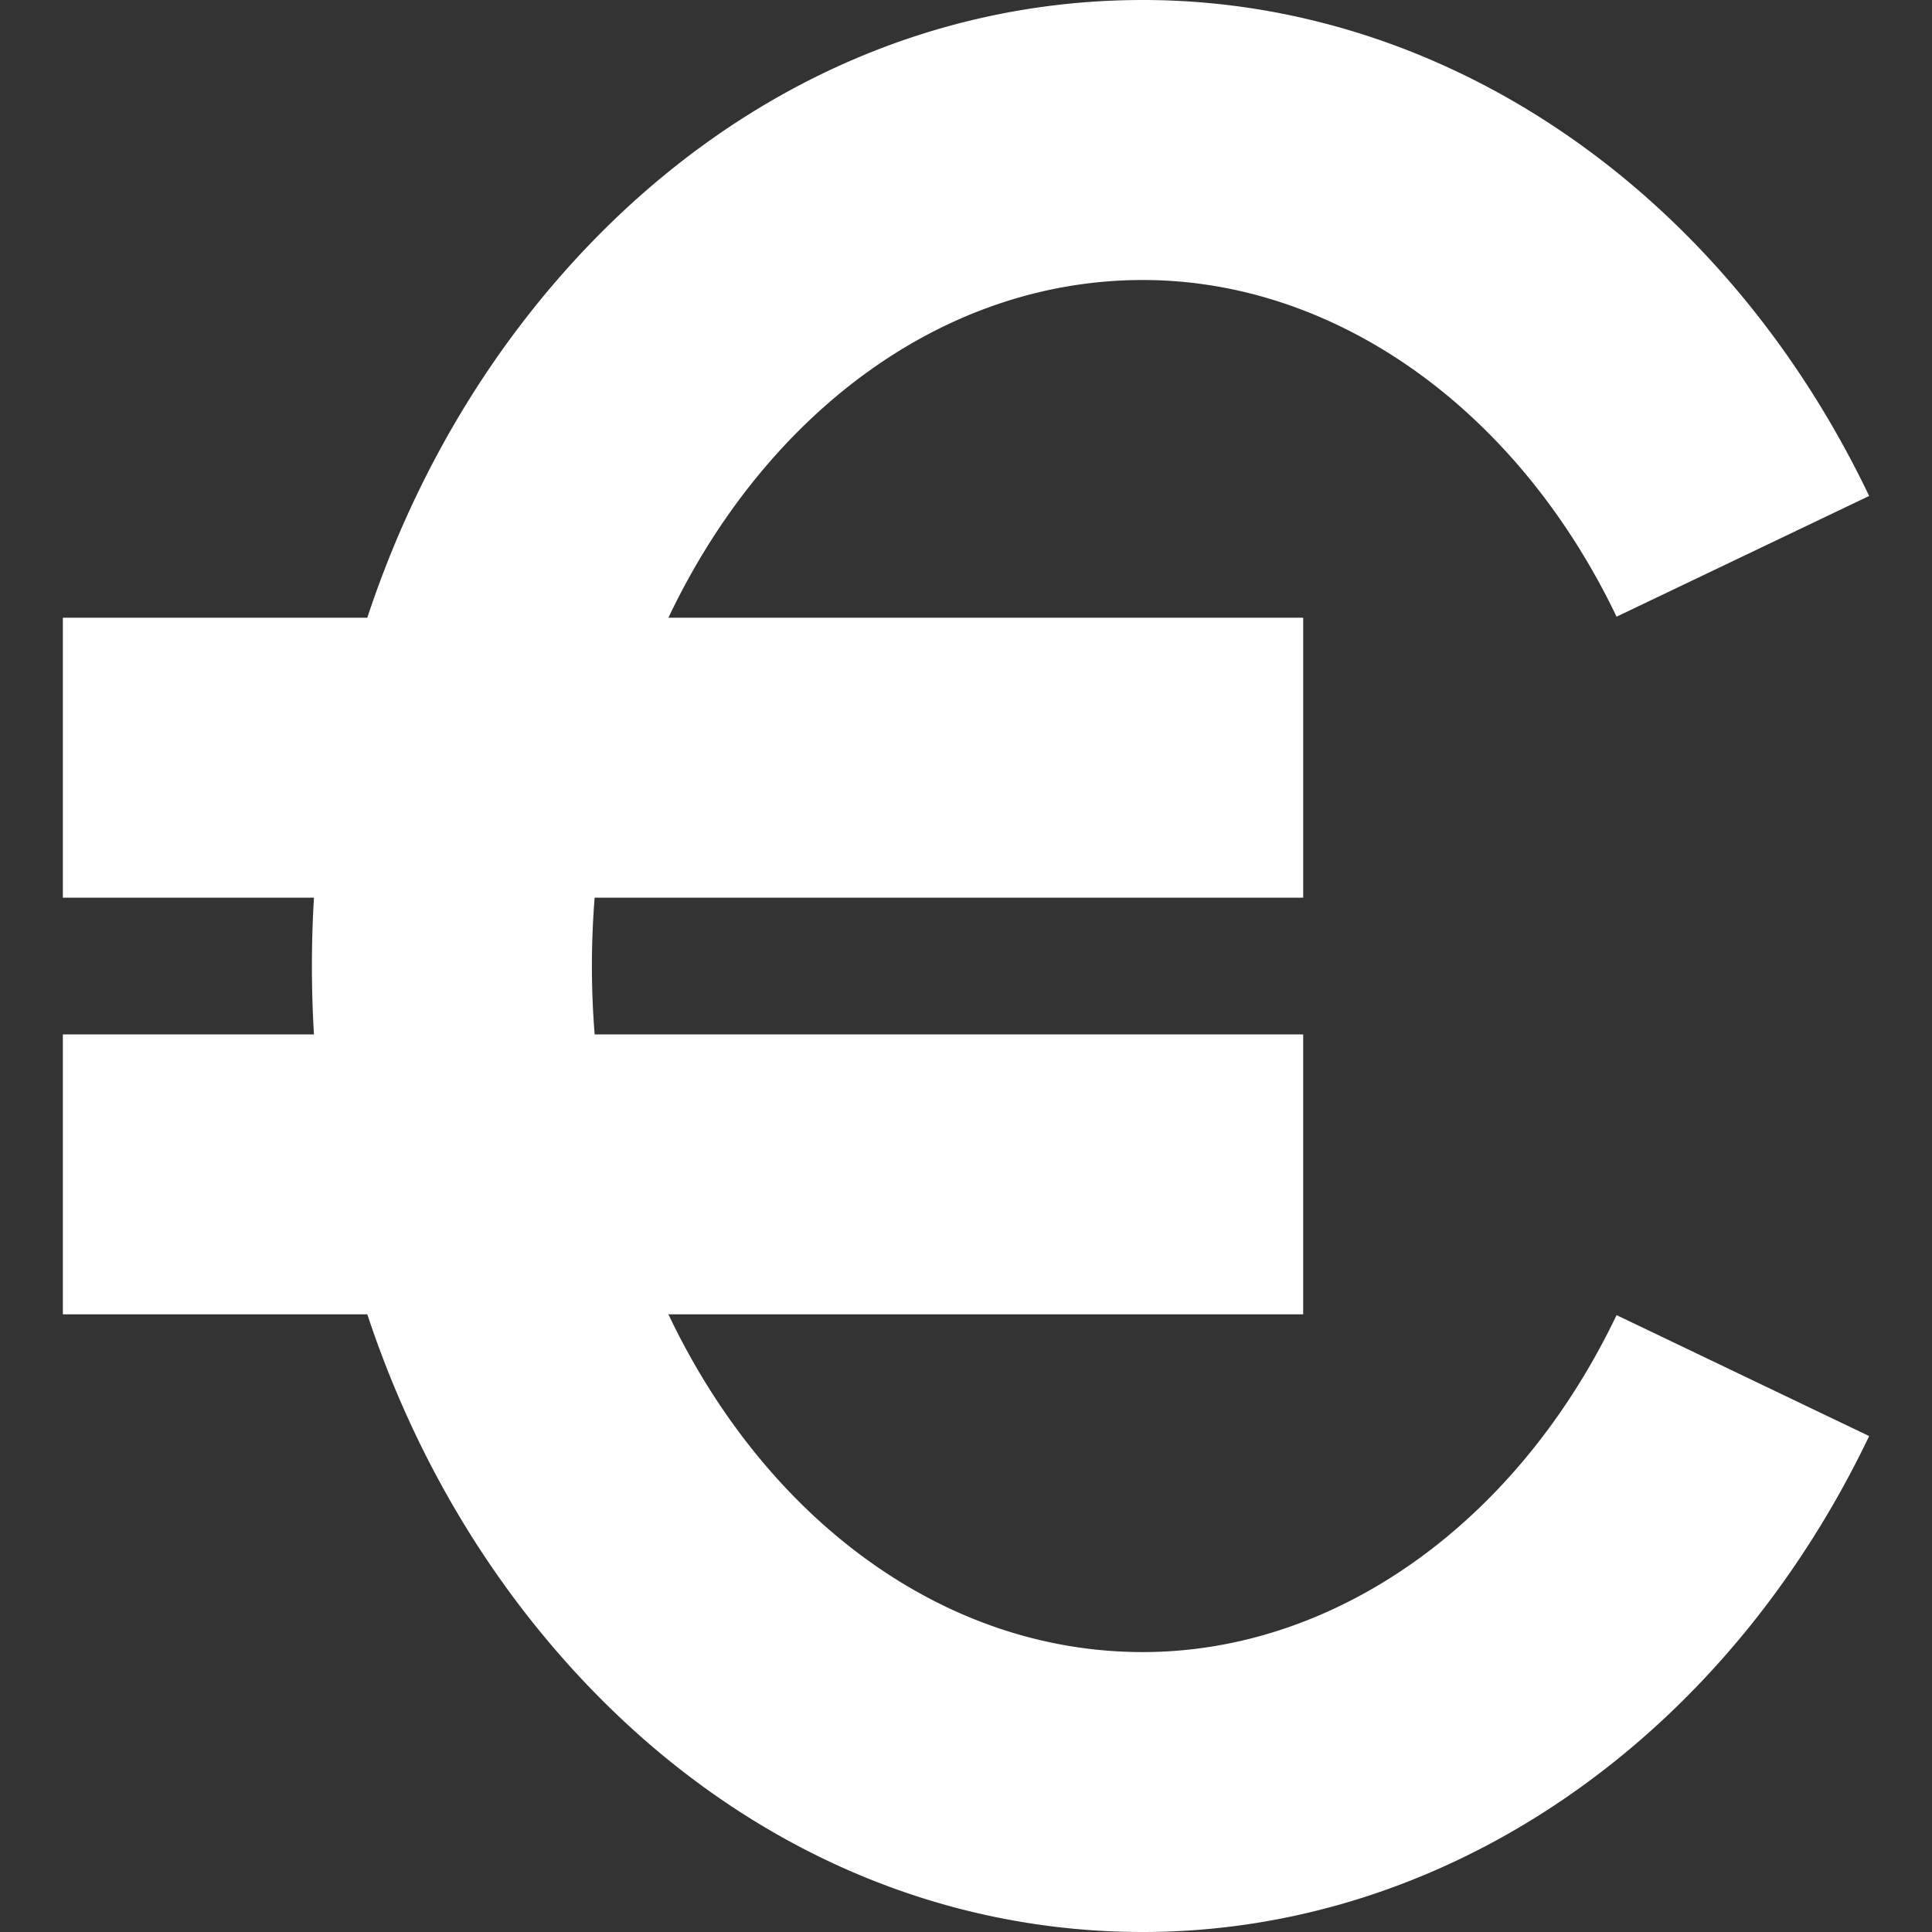
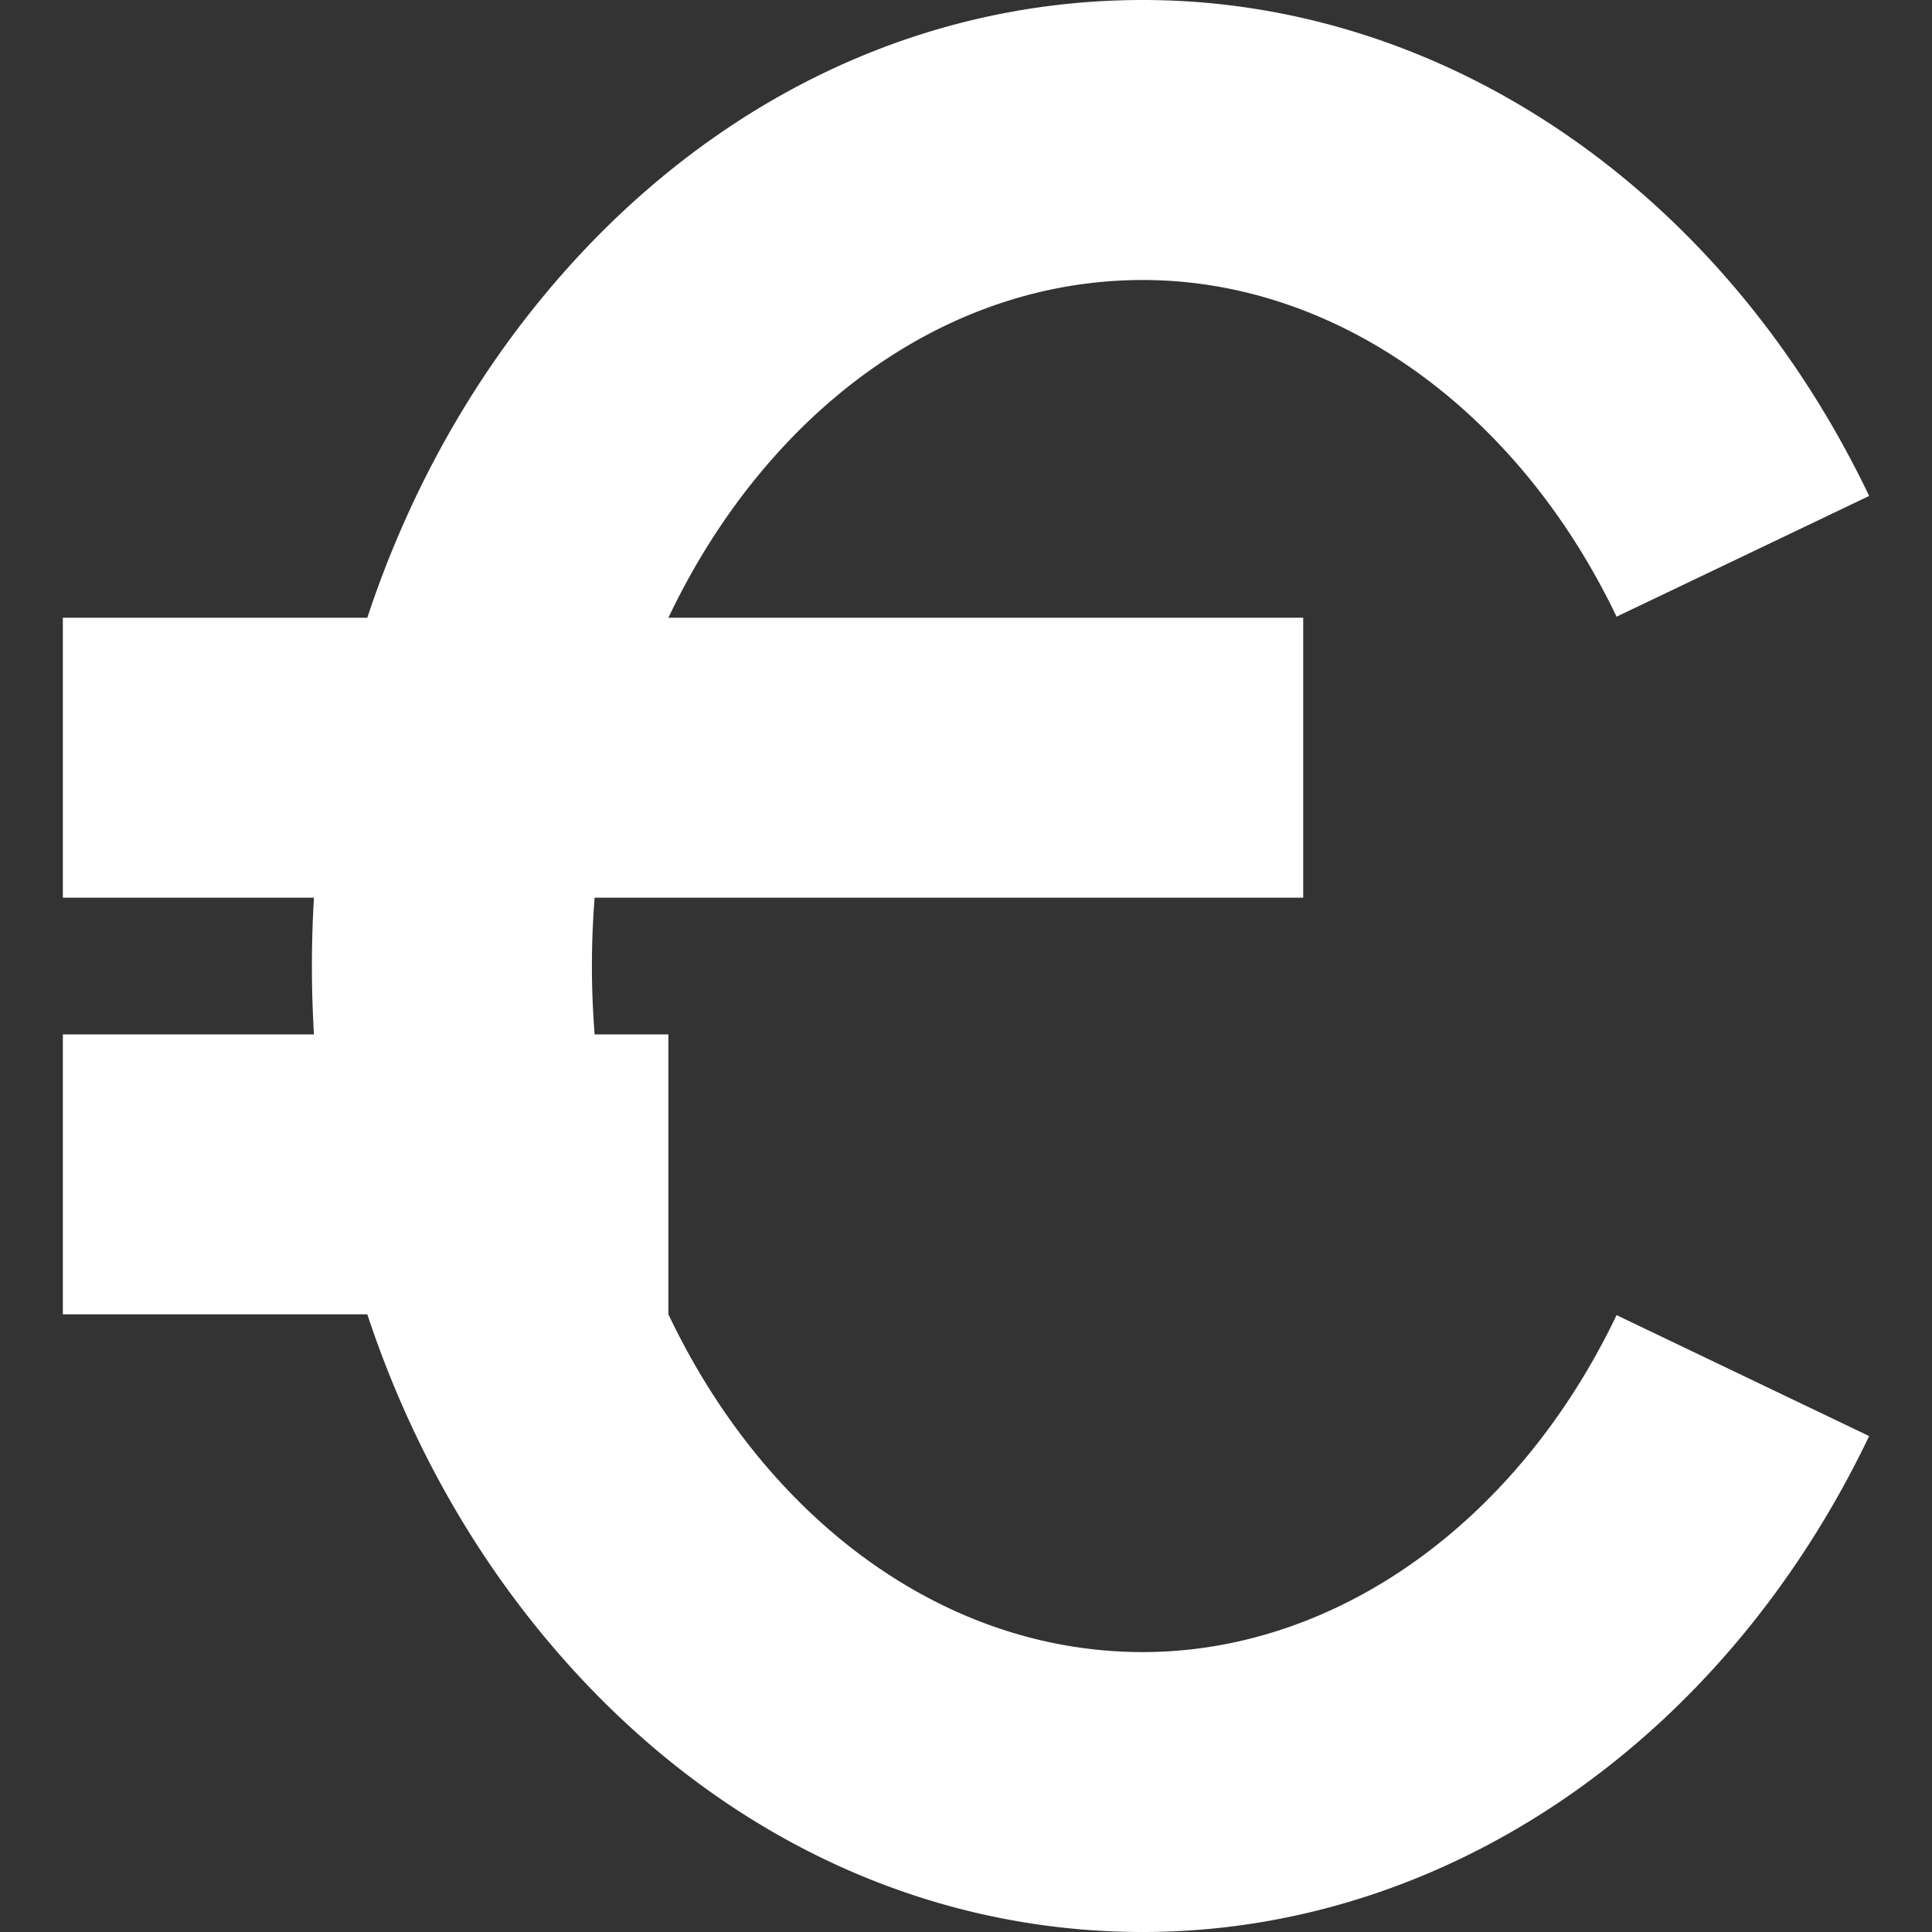
<svg xmlns="http://www.w3.org/2000/svg" viewBox="0 0 310.75 310.75">
  <rect x="0" y="0" width="310.75" height="310.75" fill="#333333" stroke="none" />
-   <path d="M183.815 265.726c-32.444 0-60.868-21.837-76.306-54.325H209.61v-45.023H95.643c-.284-3.642-.437-7.29-.437-11.016 0-3.691.152-7.384.437-10.977h113.969V99.353H107.51c15.438-32.485 43.861-54.315 76.306-54.315 31.01 0 60.21 20.759 76.2 54.152l40.626-19.418C277.091 30.554 232.329 0 183.815 0c-36.47 0-70.51 16.665-95.851 46.966-12.745 15.243-22.483 33.029-28.885 52.387H10.108v45.031h40.39a184.134 184.134 0 000 21.993h-40.39V211.4h48.971c6.402 19.356 16.14 37.122 28.886 52.351 25.341 30.303 59.381 46.999 95.851 46.999 48.515 0 93.275-30.55 116.826-79.767l-40.626-19.454c-15.991 33.436-45.191 54.197-76.201 54.197z" fill="#fff" />
+   <path d="M183.815 265.726c-32.444 0-60.868-21.837-76.306-54.325v-45.023H95.643c-.284-3.642-.437-7.29-.437-11.016 0-3.691.152-7.384.437-10.977h113.969V99.353H107.51c15.438-32.485 43.861-54.315 76.306-54.315 31.01 0 60.21 20.759 76.2 54.152l40.626-19.418C277.091 30.554 232.329 0 183.815 0c-36.47 0-70.51 16.665-95.851 46.966-12.745 15.243-22.483 33.029-28.885 52.387H10.108v45.031h40.39a184.134 184.134 0 000 21.993h-40.39V211.4h48.971c6.402 19.356 16.14 37.122 28.886 52.351 25.341 30.303 59.381 46.999 95.851 46.999 48.515 0 93.275-30.55 116.826-79.767l-40.626-19.454c-15.991 33.436-45.191 54.197-76.201 54.197z" fill="#fff" />
</svg>